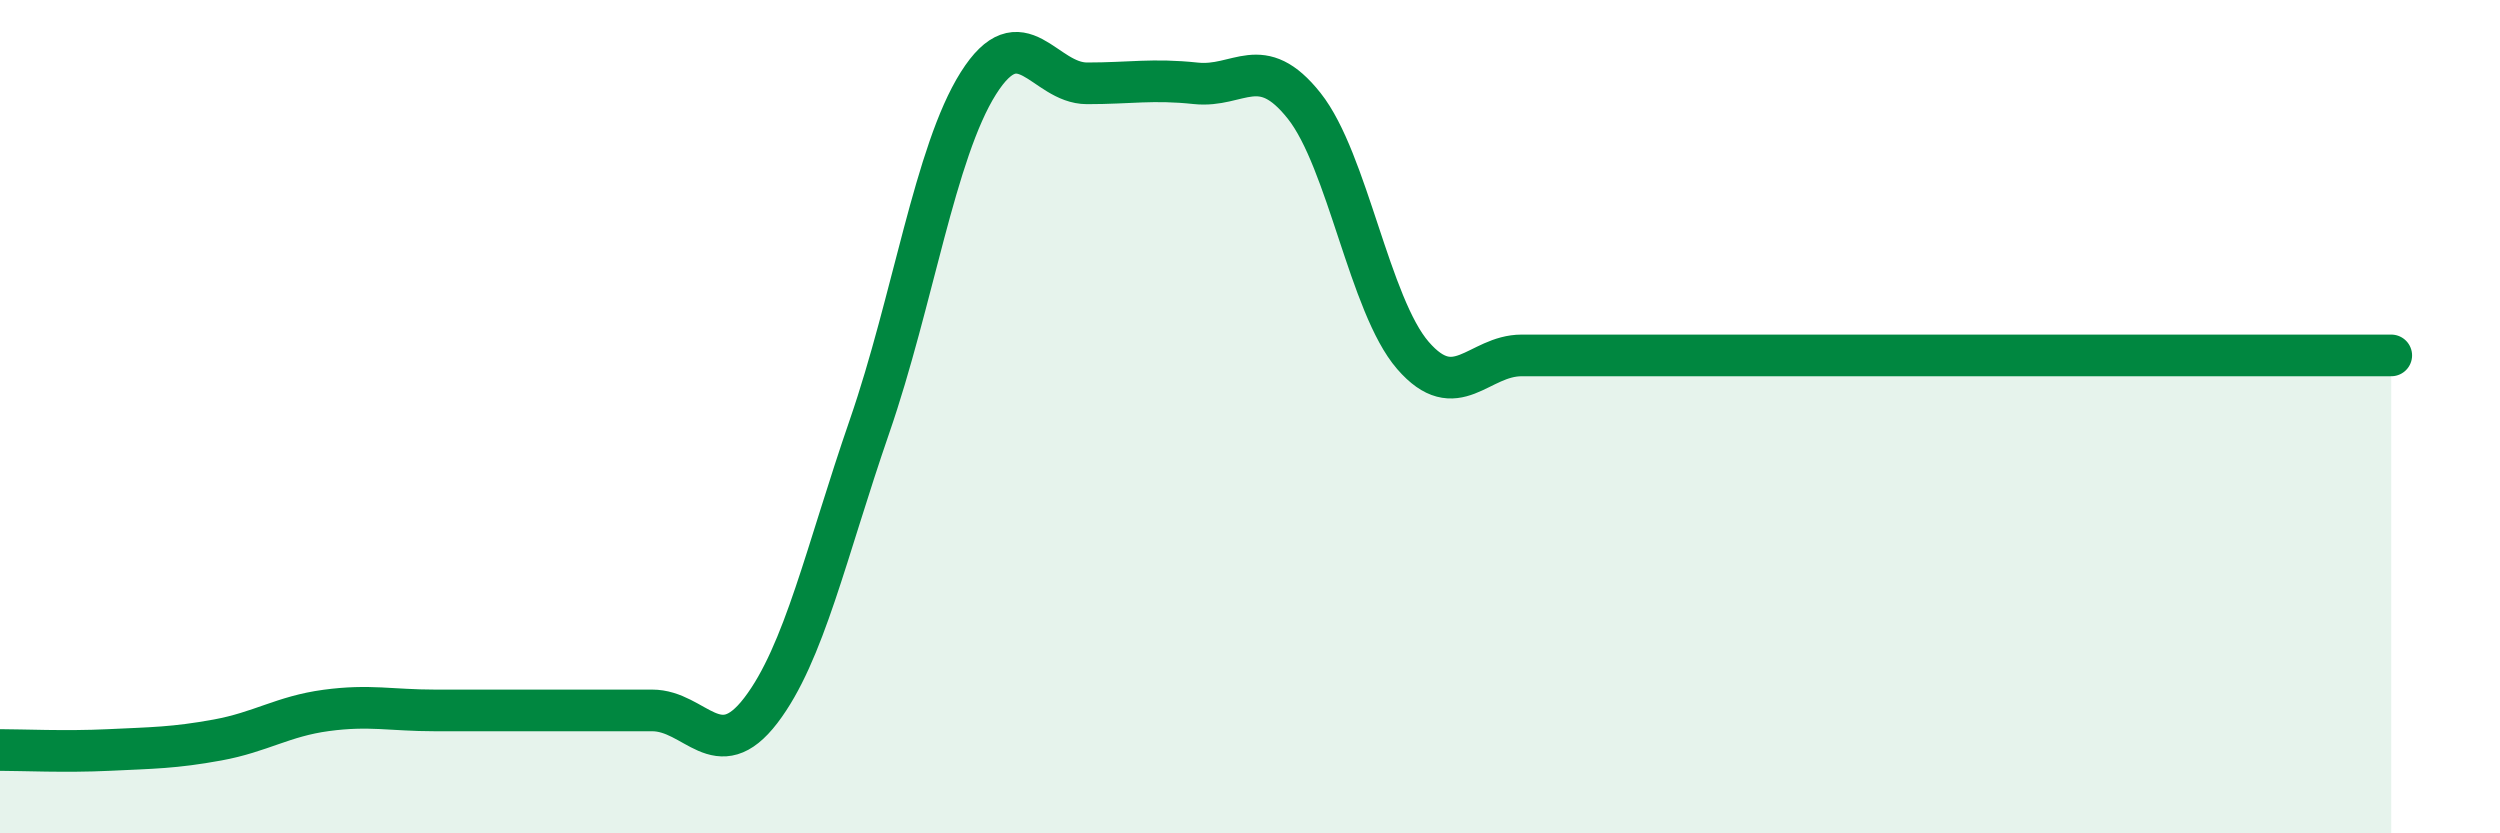
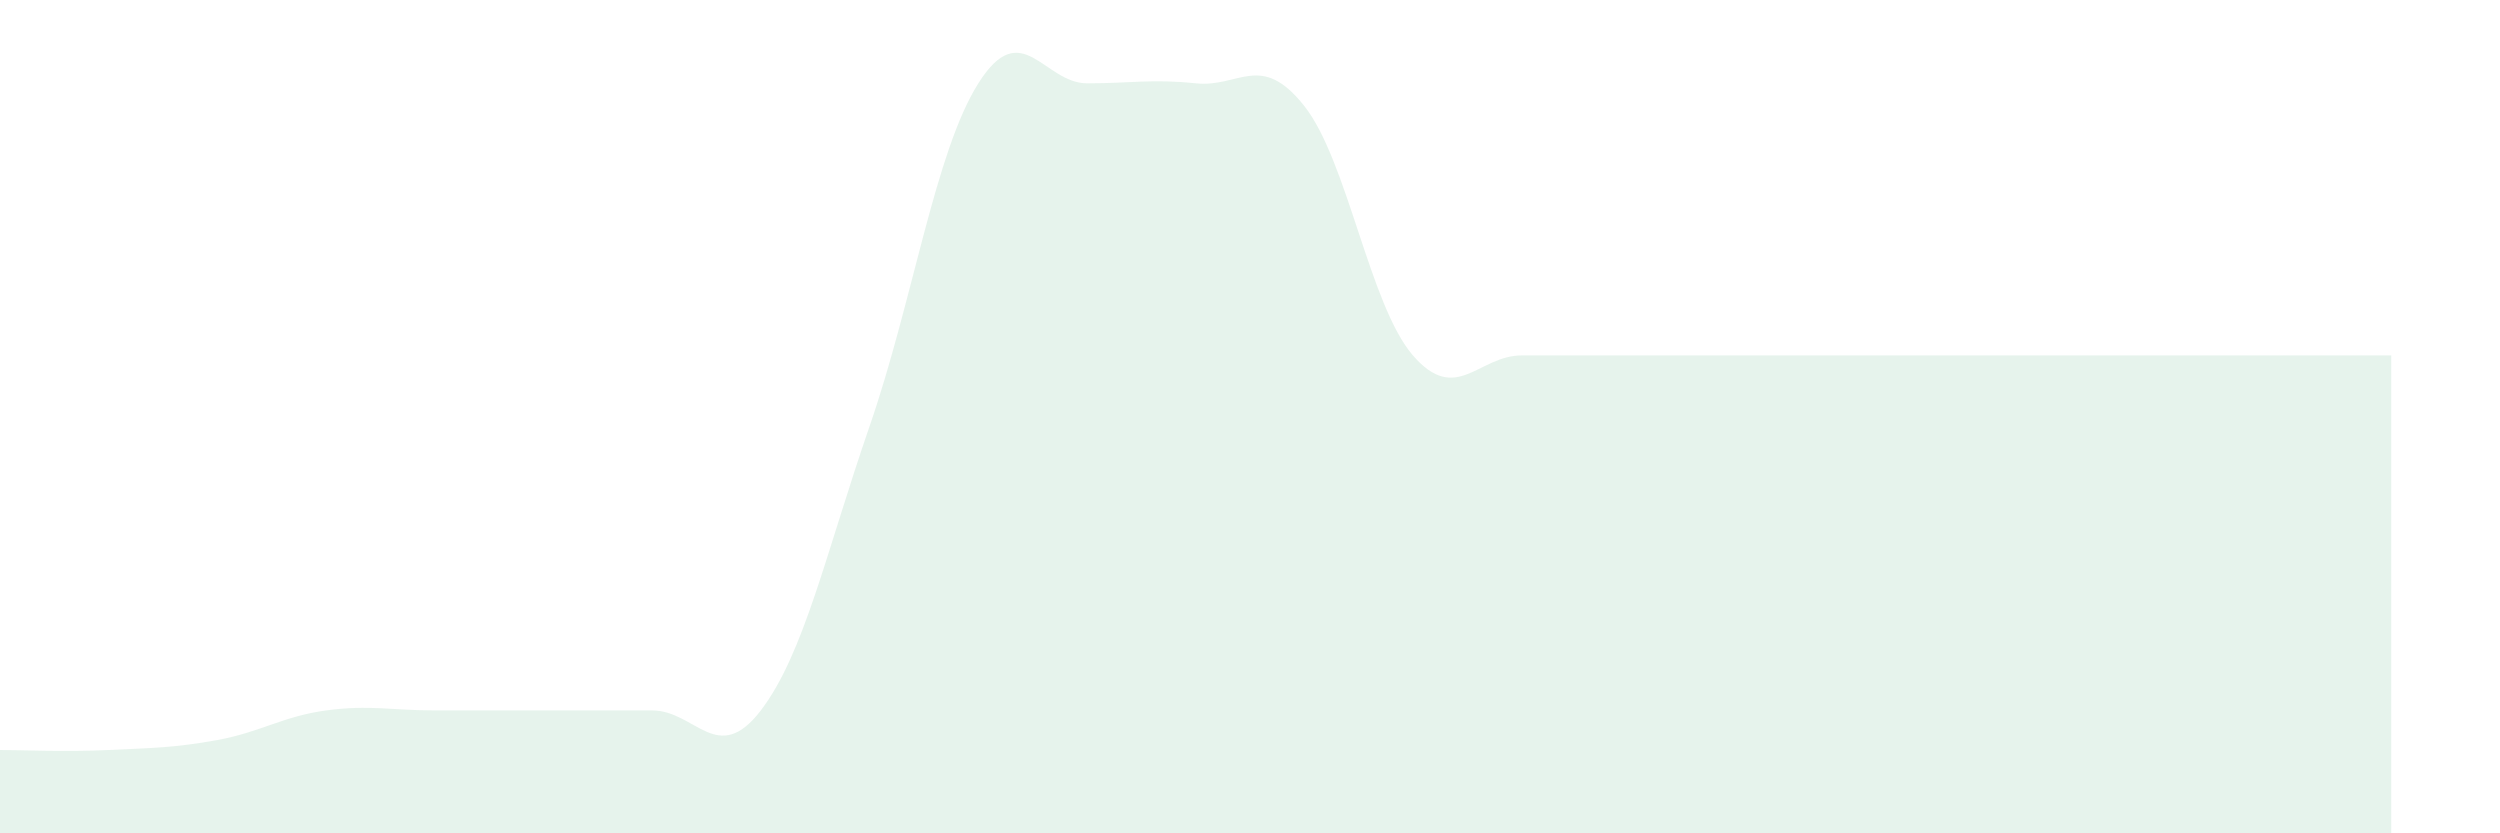
<svg xmlns="http://www.w3.org/2000/svg" width="60" height="20" viewBox="0 0 60 20">
-   <path d="M 0,18 C 0.52,18 1.57,18.05 2.61,18 C 3.65,17.95 4.18,17.95 5.22,17.76 C 6.26,17.57 6.79,17.19 7.83,17.05 C 8.87,16.91 9.39,17.05 10.43,17.05 C 11.47,17.05 12,17.05 13.04,17.05 C 14.08,17.05 14.61,17.05 15.65,17.05 C 16.69,17.05 17.22,18.41 18.26,17.05 C 19.3,15.69 19.83,13.24 20.87,10.23 C 21.91,7.22 22.44,3.65 23.48,2 C 24.52,0.35 25.05,2 26.09,2 C 27.13,2 27.66,1.89 28.7,2 C 29.74,2.11 30.26,1.23 31.3,2.54 C 32.34,3.85 32.87,7.33 33.91,8.53 C 34.95,9.73 35.48,8.53 36.52,8.53 C 37.56,8.53 38.09,8.53 39.13,8.53 C 40.17,8.53 40.7,8.53 41.74,8.53 C 42.78,8.53 43.31,8.53 44.35,8.53 C 45.39,8.53 45.92,8.53 46.96,8.53 C 48,8.53 48.53,8.53 49.57,8.53 C 50.61,8.53 51.13,8.53 52.17,8.53 C 53.21,8.53 53.74,8.53 54.78,8.53 C 55.82,8.53 56.87,8.53 57.39,8.53L57.39 20L0 20Z" fill="#008740" opacity="0.1" stroke-linecap="round" stroke-linejoin="round" />
-   <path d="M 0,18 C 0.52,18 1.57,18.05 2.61,18 C 3.65,17.95 4.18,17.95 5.22,17.76 C 6.26,17.57 6.79,17.19 7.83,17.05 C 8.87,16.91 9.39,17.05 10.43,17.05 C 11.47,17.05 12,17.05 13.04,17.05 C 14.08,17.05 14.61,17.05 15.65,17.05 C 16.69,17.05 17.22,18.41 18.26,17.05 C 19.3,15.69 19.83,13.24 20.87,10.23 C 21.91,7.22 22.44,3.65 23.48,2 C 24.52,0.35 25.05,2 26.09,2 C 27.13,2 27.66,1.89 28.7,2 C 29.74,2.11 30.26,1.23 31.3,2.54 C 32.34,3.85 32.87,7.33 33.91,8.53 C 34.95,9.73 35.48,8.53 36.52,8.53 C 37.56,8.53 38.09,8.53 39.13,8.53 C 40.17,8.53 40.7,8.53 41.74,8.53 C 42.78,8.53 43.31,8.53 44.35,8.53 C 45.39,8.53 45.92,8.53 46.96,8.53 C 48,8.53 48.53,8.53 49.57,8.53 C 50.61,8.53 51.13,8.53 52.17,8.53 C 53.21,8.53 53.74,8.53 54.78,8.53 C 55.82,8.53 56.87,8.53 57.39,8.53" stroke="#008740" stroke-width="1" fill="none" stroke-linecap="round" stroke-linejoin="round" />
+   <path d="M 0,18 C 0.52,18 1.57,18.05 2.61,18 C 3.65,17.95 4.18,17.95 5.22,17.76 C 6.26,17.57 6.79,17.19 7.83,17.05 C 8.87,16.91 9.39,17.05 10.43,17.05 C 11.47,17.05 12,17.05 13.04,17.05 C 14.08,17.05 14.61,17.05 15.65,17.05 C 16.69,17.05 17.22,18.41 18.26,17.05 C 19.3,15.69 19.83,13.24 20.87,10.23 C 21.91,7.22 22.44,3.65 23.48,2 C 24.52,0.35 25.05,2 26.09,2 C 27.13,2 27.66,1.89 28.7,2 C 29.74,2.11 30.26,1.23 31.3,2.54 C 32.34,3.85 32.87,7.33 33.91,8.53 C 34.95,9.73 35.48,8.53 36.52,8.53 C 37.56,8.53 38.09,8.53 39.13,8.53 C 40.17,8.53 40.7,8.53 41.74,8.53 C 42.78,8.53 43.31,8.53 44.35,8.53 C 48,8.53 48.53,8.53 49.57,8.53 C 50.61,8.53 51.13,8.53 52.17,8.53 C 53.21,8.53 53.74,8.53 54.78,8.53 C 55.82,8.53 56.87,8.53 57.39,8.53L57.39 20L0 20Z" fill="#008740" opacity="0.1" stroke-linecap="round" stroke-linejoin="round" />
</svg>